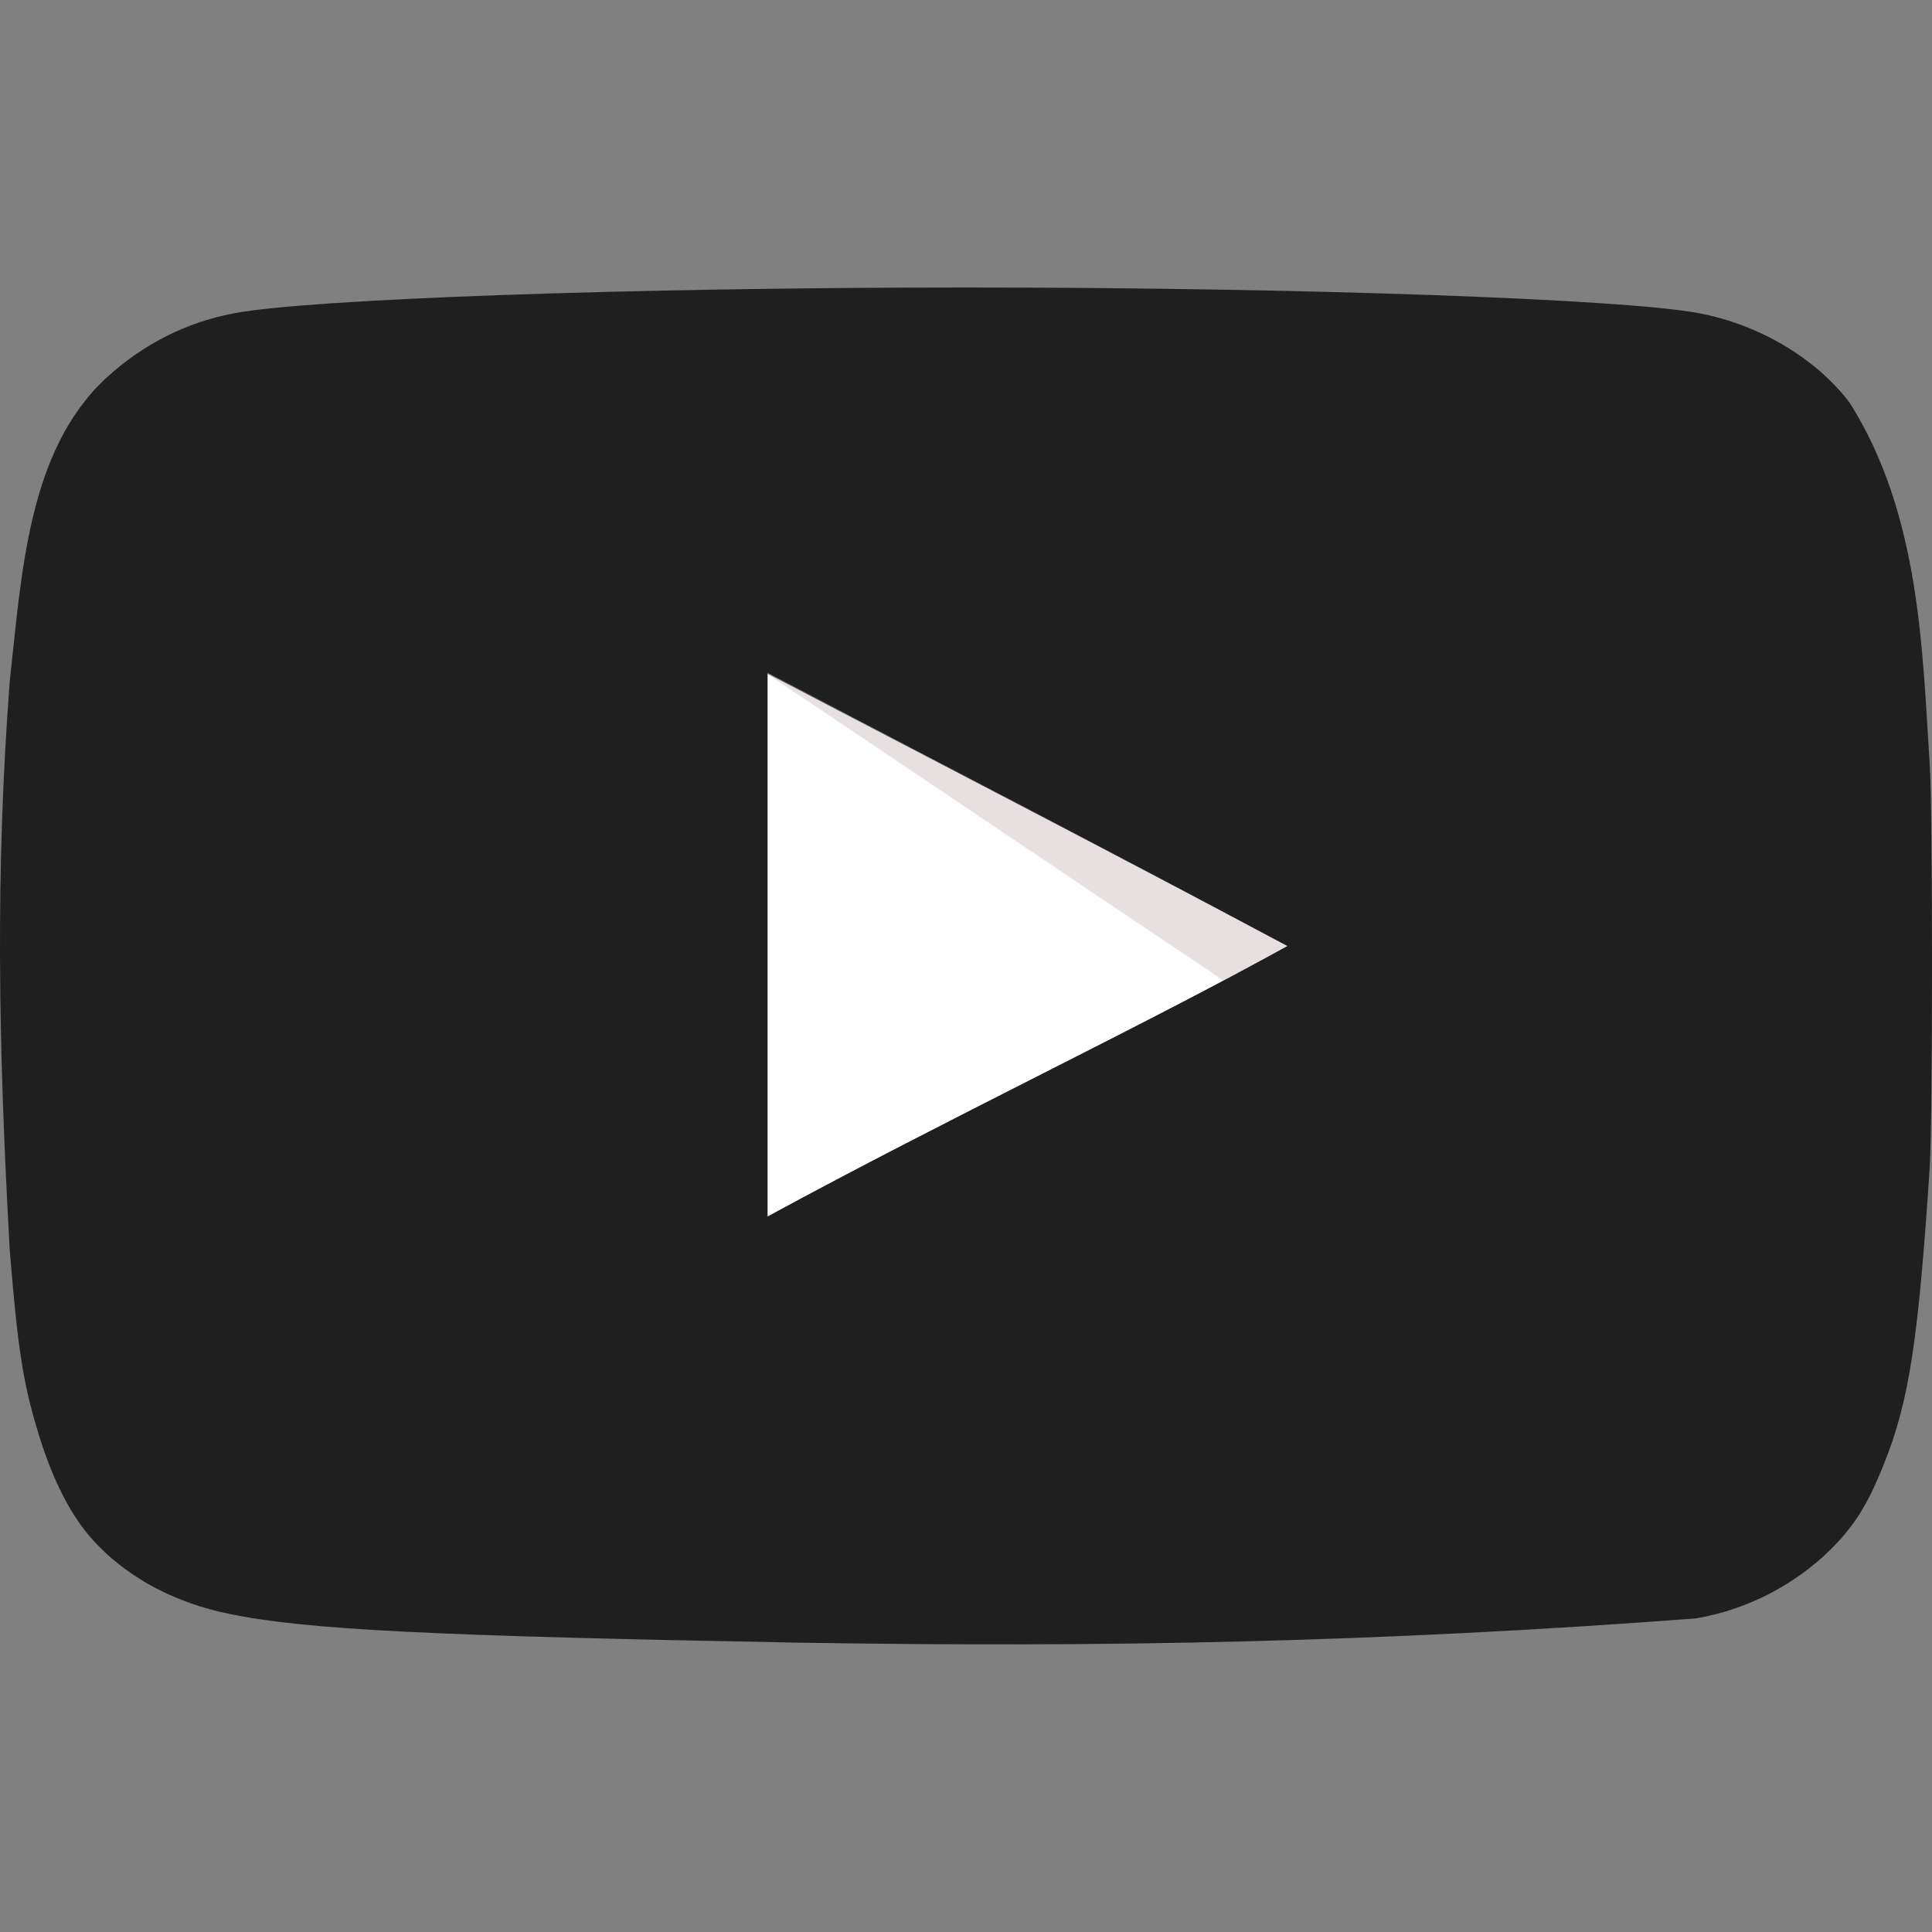
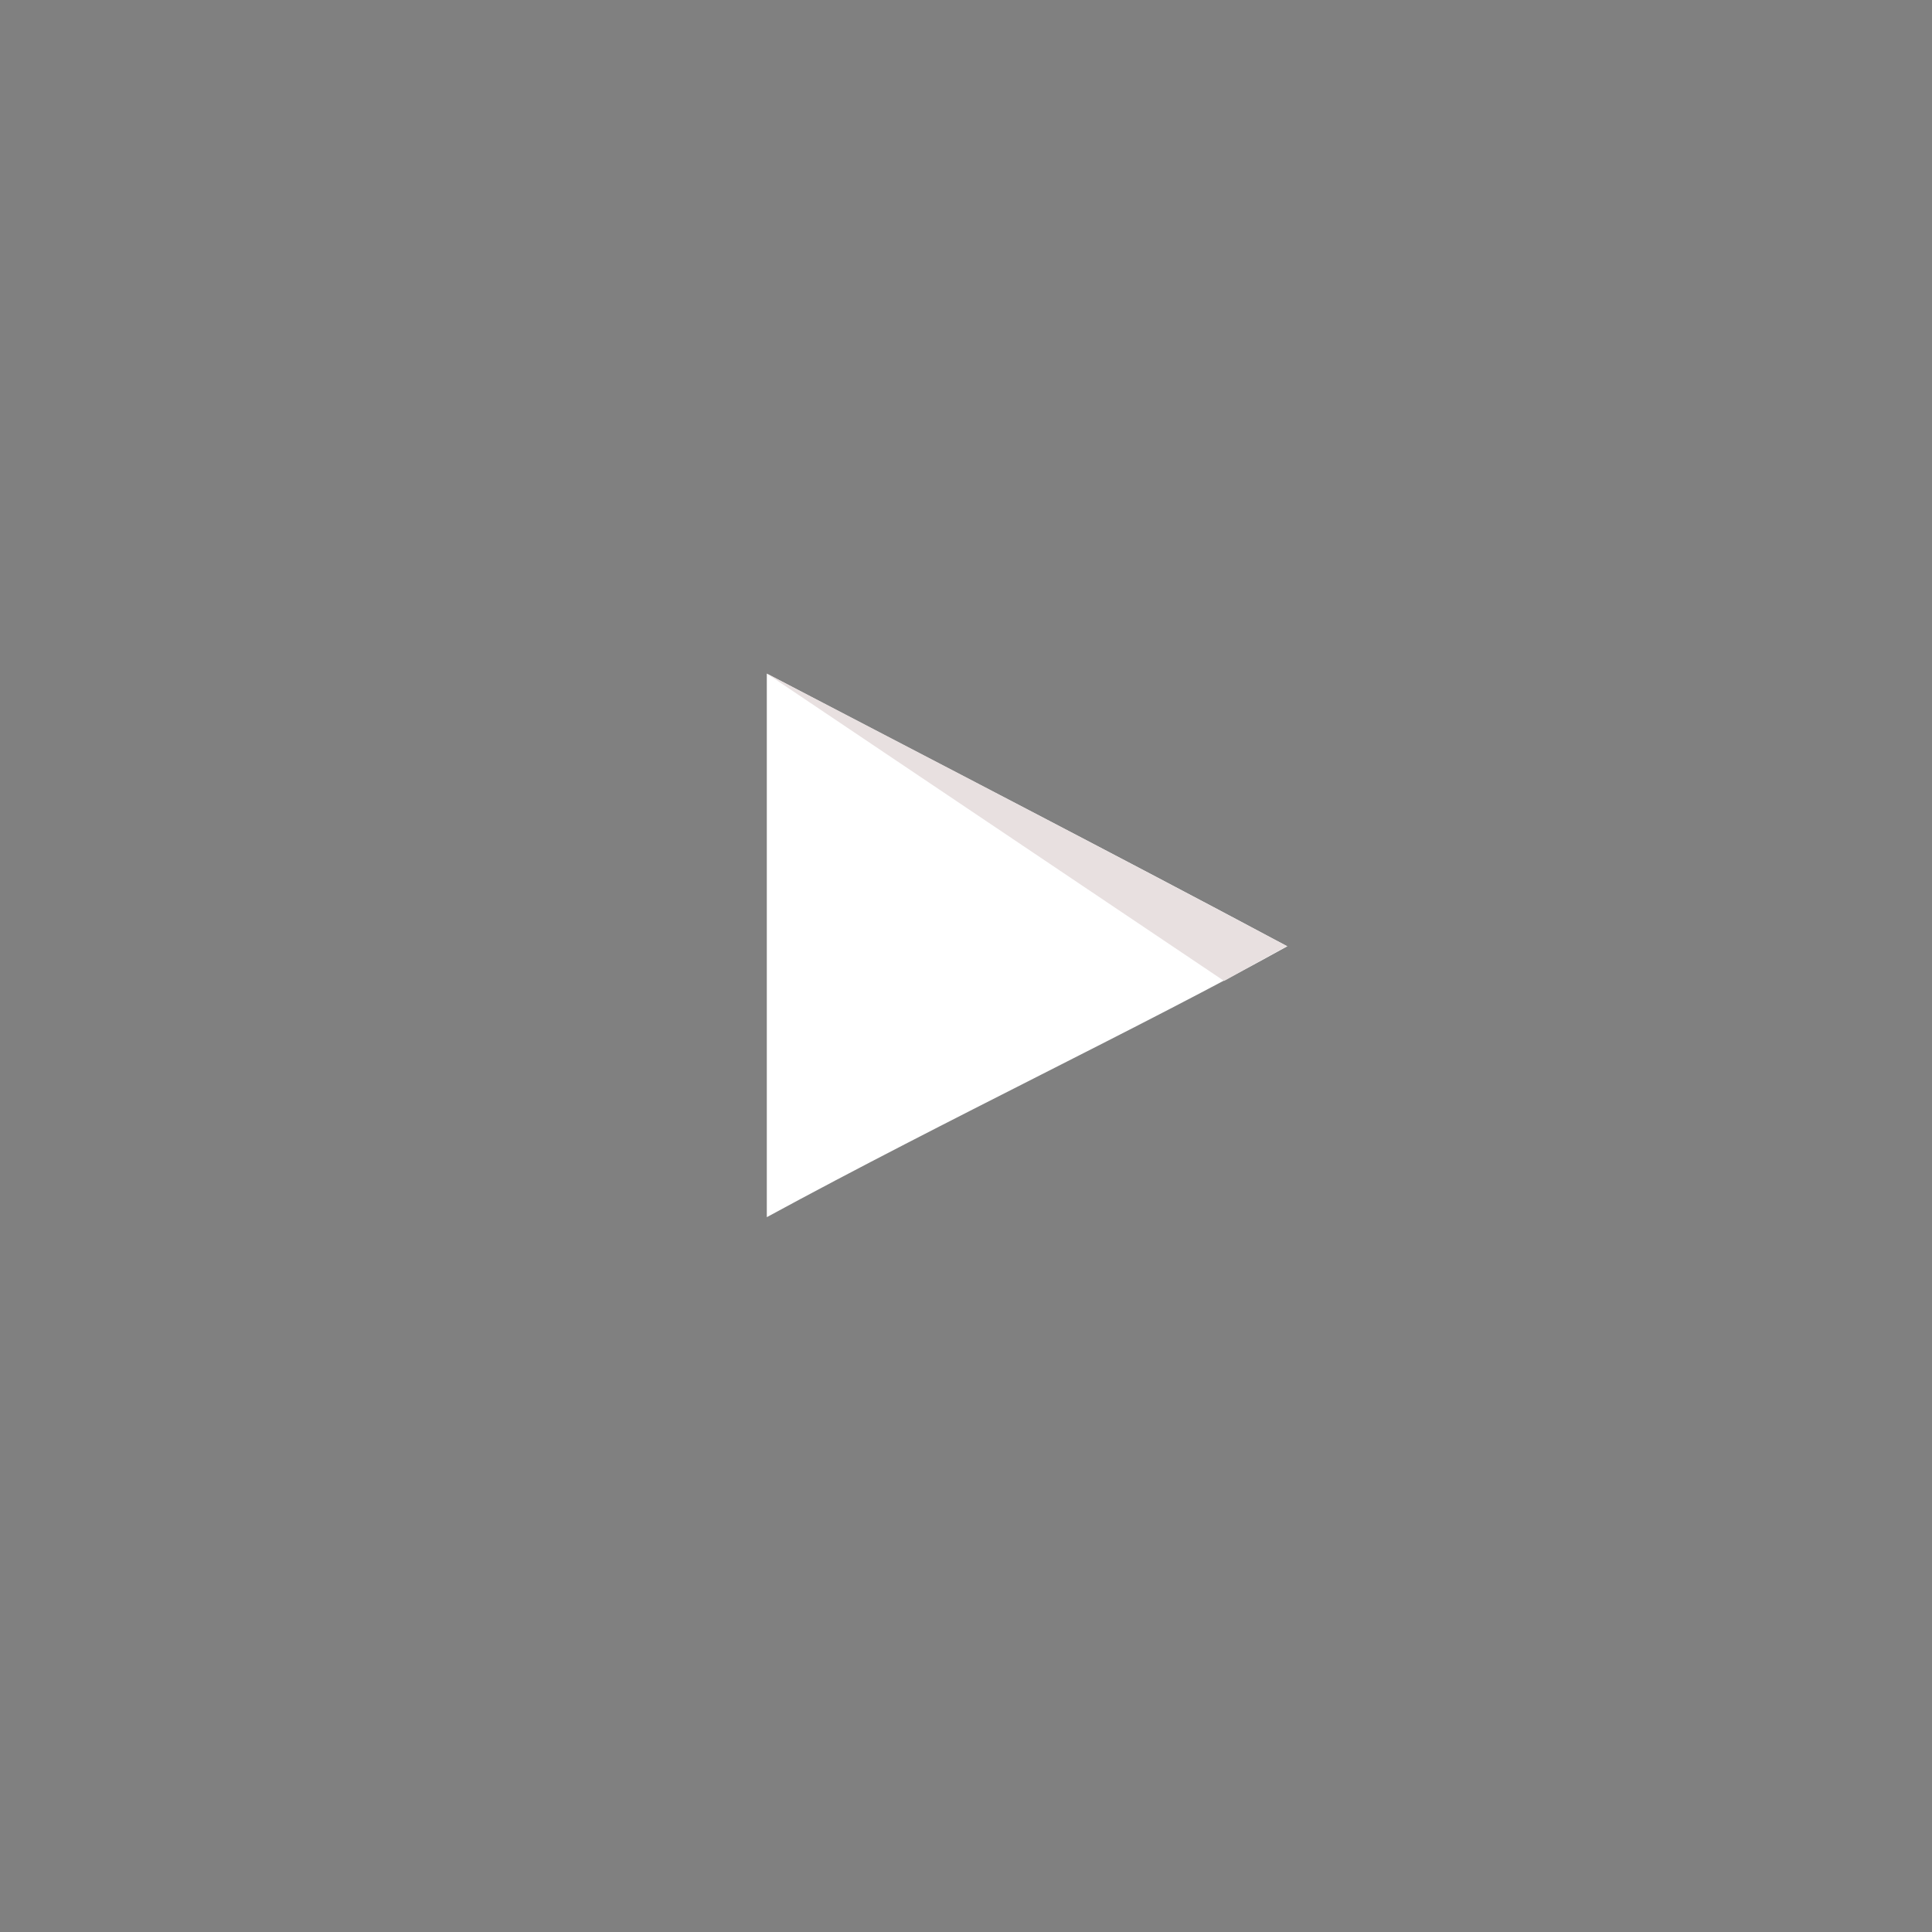
<svg xmlns="http://www.w3.org/2000/svg" width="20" height="20" viewBox="0 0 20 20" fill="none">
  <rect x="0" y="0" width="20" height="20" fill="#808080" stroke="none" />
  <path d="M13.322 9.794C11.489 8.814 9.733 7.914 7.938 6.973V12.6C9.827 11.573 11.817 10.633 13.33 9.794H13.322Z" fill="white" />
  <path d="M13.322 9.794C11.489 8.814 7.938 6.973 7.938 6.973L12.672 10.155C12.672 10.155 11.81 10.633 13.322 9.794Z" fill="#E8E0E0" />
-   <path d="M8.283 17.005C4.474 16.935 3.173 16.872 2.374 16.707C1.833 16.597 1.362 16.354 1.018 16.002C0.751 15.735 0.539 15.328 0.375 14.763C0.234 14.293 0.179 13.901 0.101 12.945C-0.019 10.787 -0.048 9.023 0.101 7.051C0.223 5.963 0.283 4.67 1.096 3.916C1.48 3.563 1.927 3.336 2.429 3.242C3.212 3.094 6.551 2.976 10.007 2.976C13.456 2.976 16.802 3.094 17.587 3.242C18.213 3.36 18.801 3.712 19.146 4.167C19.888 5.334 19.901 6.786 19.977 7.921C20.008 8.462 20.008 11.534 19.977 12.075C19.859 13.87 19.765 14.505 19.499 15.163C19.334 15.579 19.193 15.798 18.95 16.041C18.568 16.415 18.081 16.664 17.555 16.754C14.259 17.002 11.46 17.056 8.283 17.005ZM13.331 9.794C11.497 8.814 9.741 7.906 7.946 6.965V12.593C9.835 11.566 11.826 10.625 13.338 9.787L13.331 9.794Z" fill="#1F1F1F" />
</svg>